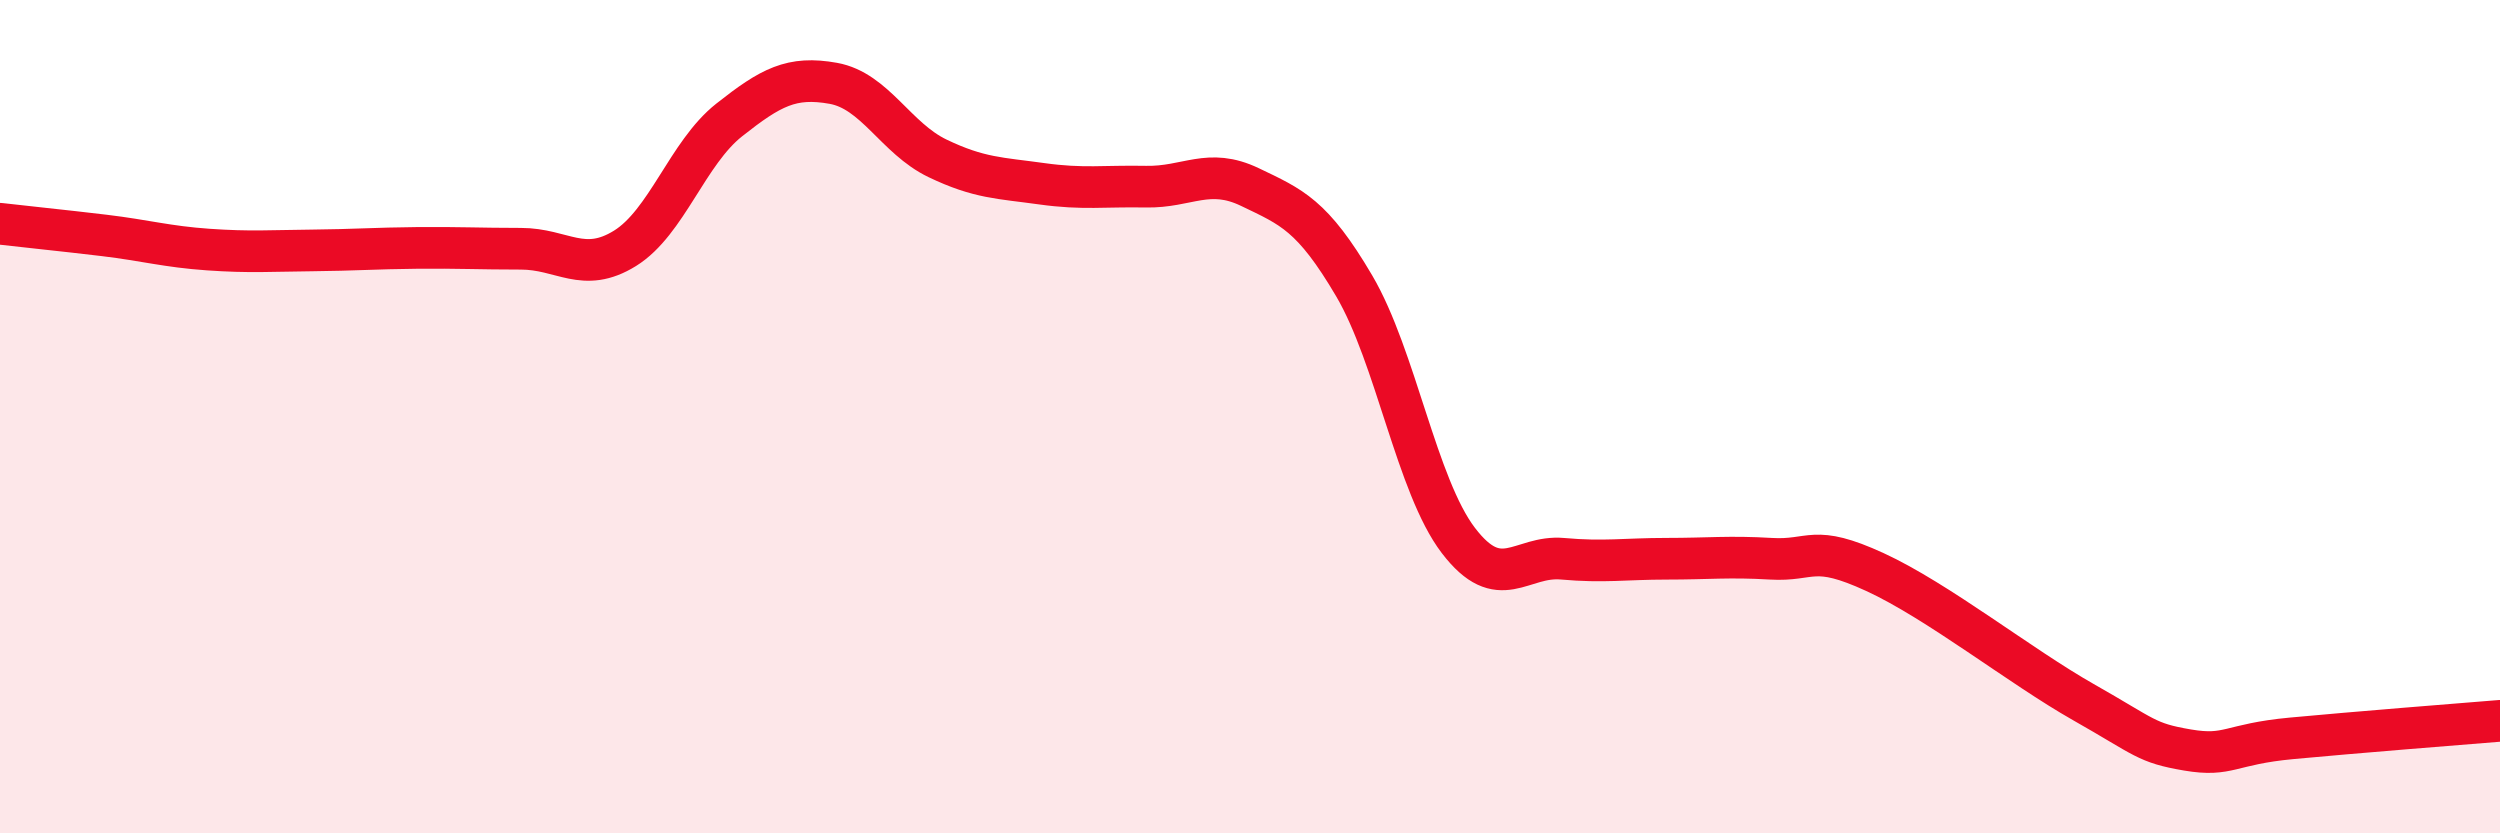
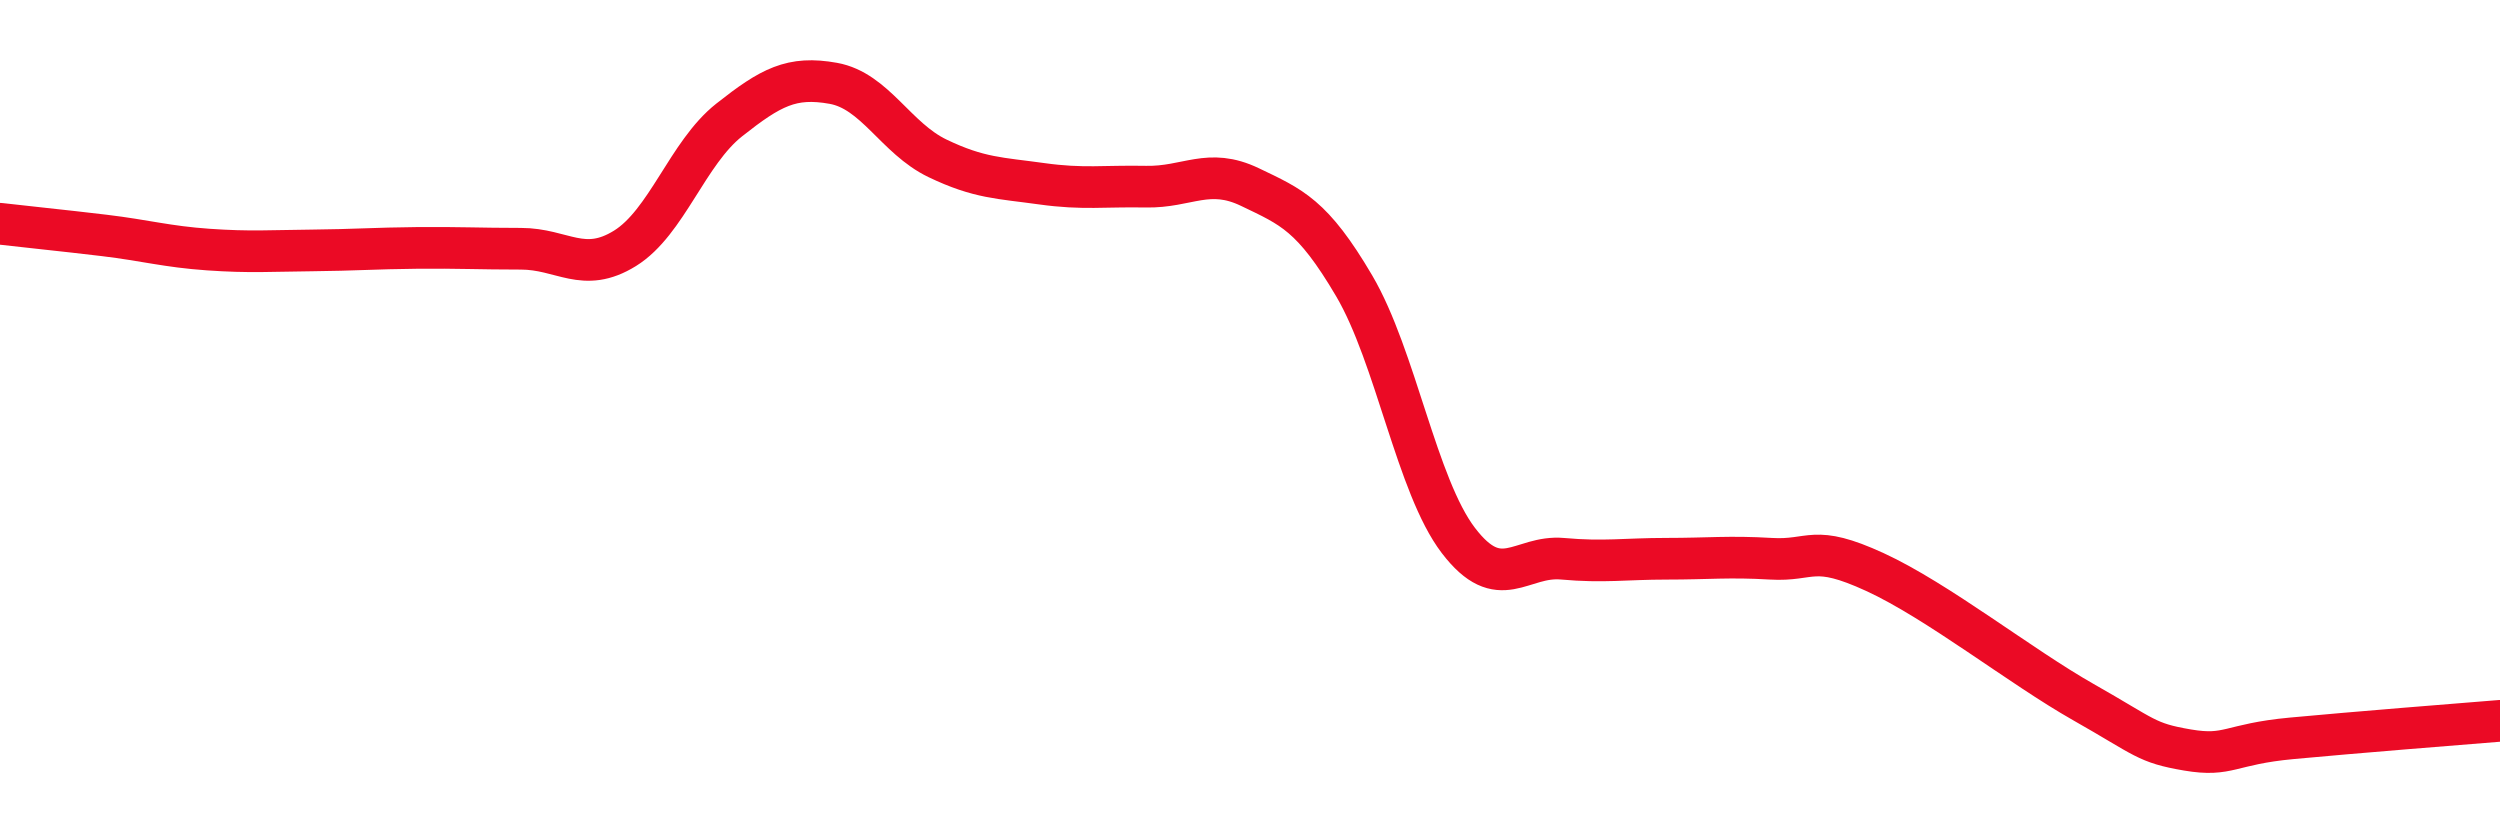
<svg xmlns="http://www.w3.org/2000/svg" width="60" height="20" viewBox="0 0 60 20">
-   <path d="M 0,5.37 C 0.5,5.43 1.5,5.53 2.5,5.65 C 3.5,5.77 4,5.92 5,5.99 C 6,6.06 6.5,6.02 7.5,6.01 C 8.5,6 9,5.96 10,5.95 C 11,5.94 11.5,5.97 12.5,5.97 C 13.5,5.97 14,6.58 15,5.96 C 16,5.34 16.5,3.67 17.5,2.88 C 18.5,2.09 19,1.82 20,2 C 21,2.18 21.5,3.32 22.5,3.8 C 23.5,4.28 24,4.27 25,4.41 C 26,4.55 26.5,4.46 27.5,4.48 C 28.5,4.5 29,4.01 30,4.49 C 31,4.97 31.5,5.16 32.5,6.86 C 33.5,8.56 34,11.66 35,12.97 C 36,14.28 36.5,13.32 37.5,13.41 C 38.5,13.5 39,13.41 40,13.41 C 41,13.41 41.5,13.35 42.5,13.41 C 43.5,13.47 43.5,13.04 45,13.73 C 46.5,14.42 48.5,16 50,16.85 C 51.5,17.7 51.5,17.83 52.5,18 C 53.5,18.17 53.5,17.86 55,17.72 C 56.5,17.58 59,17.38 60,17.3L60 20L0 20Z" fill="#EB0A25" opacity="0.1" stroke-linecap="round" stroke-linejoin="round" />
  <path d="M 0,5.37 C 0.5,5.43 1.5,5.53 2.5,5.65 C 3.5,5.77 4,5.92 5,5.99 C 6,6.06 6.5,6.02 7.5,6.01 C 8.5,6 9,5.96 10,5.95 C 11,5.94 11.5,5.97 12.5,5.97 C 13.5,5.97 14,6.58 15,5.96 C 16,5.34 16.5,3.67 17.5,2.88 C 18.5,2.09 19,1.82 20,2 C 21,2.18 21.5,3.32 22.5,3.8 C 23.5,4.28 24,4.27 25,4.41 C 26,4.55 26.5,4.46 27.5,4.48 C 28.5,4.5 29,4.01 30,4.49 C 31,4.97 31.5,5.16 32.5,6.86 C 33.5,8.56 34,11.66 35,12.97 C 36,14.28 36.5,13.32 37.5,13.41 C 38.5,13.5 39,13.41 40,13.41 C 41,13.41 41.5,13.35 42.5,13.41 C 43.5,13.47 43.5,13.04 45,13.73 C 46.5,14.42 48.5,16 50,16.85 C 51.5,17.7 51.5,17.83 52.5,18 C 53.5,18.17 53.5,17.86 55,17.72 C 56.5,17.58 59,17.38 60,17.3" stroke="#EB0A25" stroke-width="1" fill="none" stroke-linecap="round" stroke-linejoin="round" />
</svg>